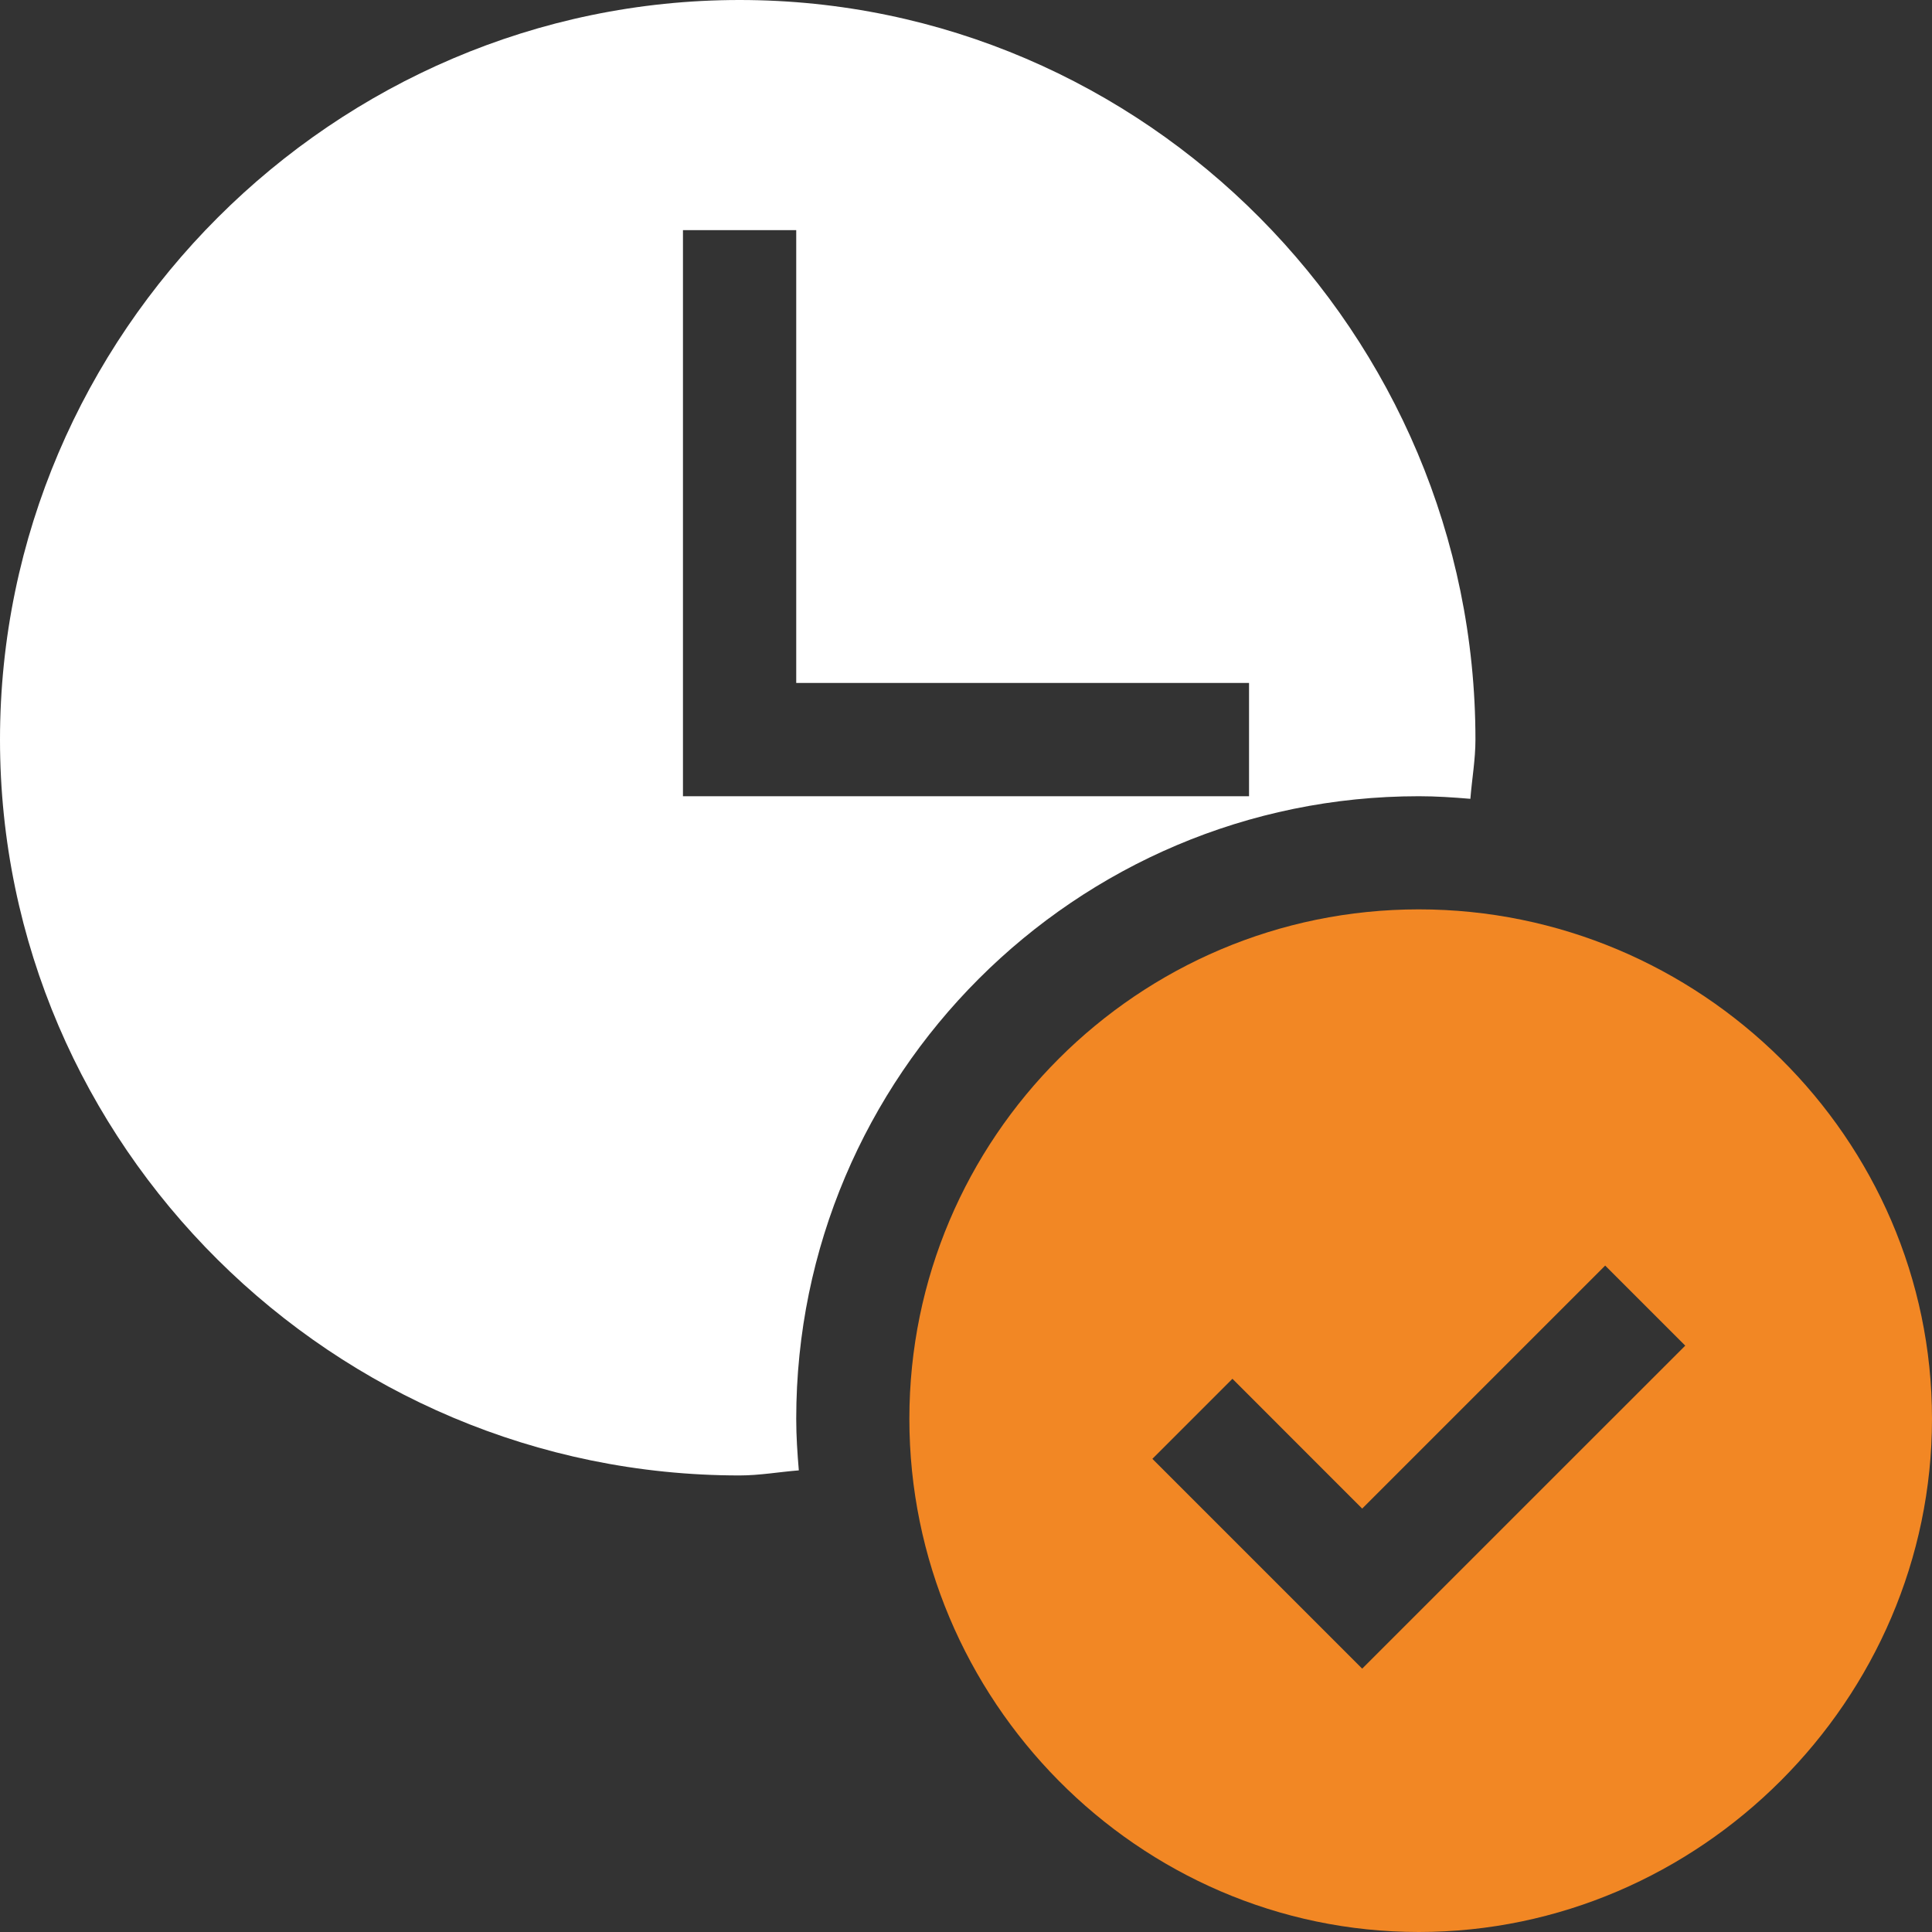
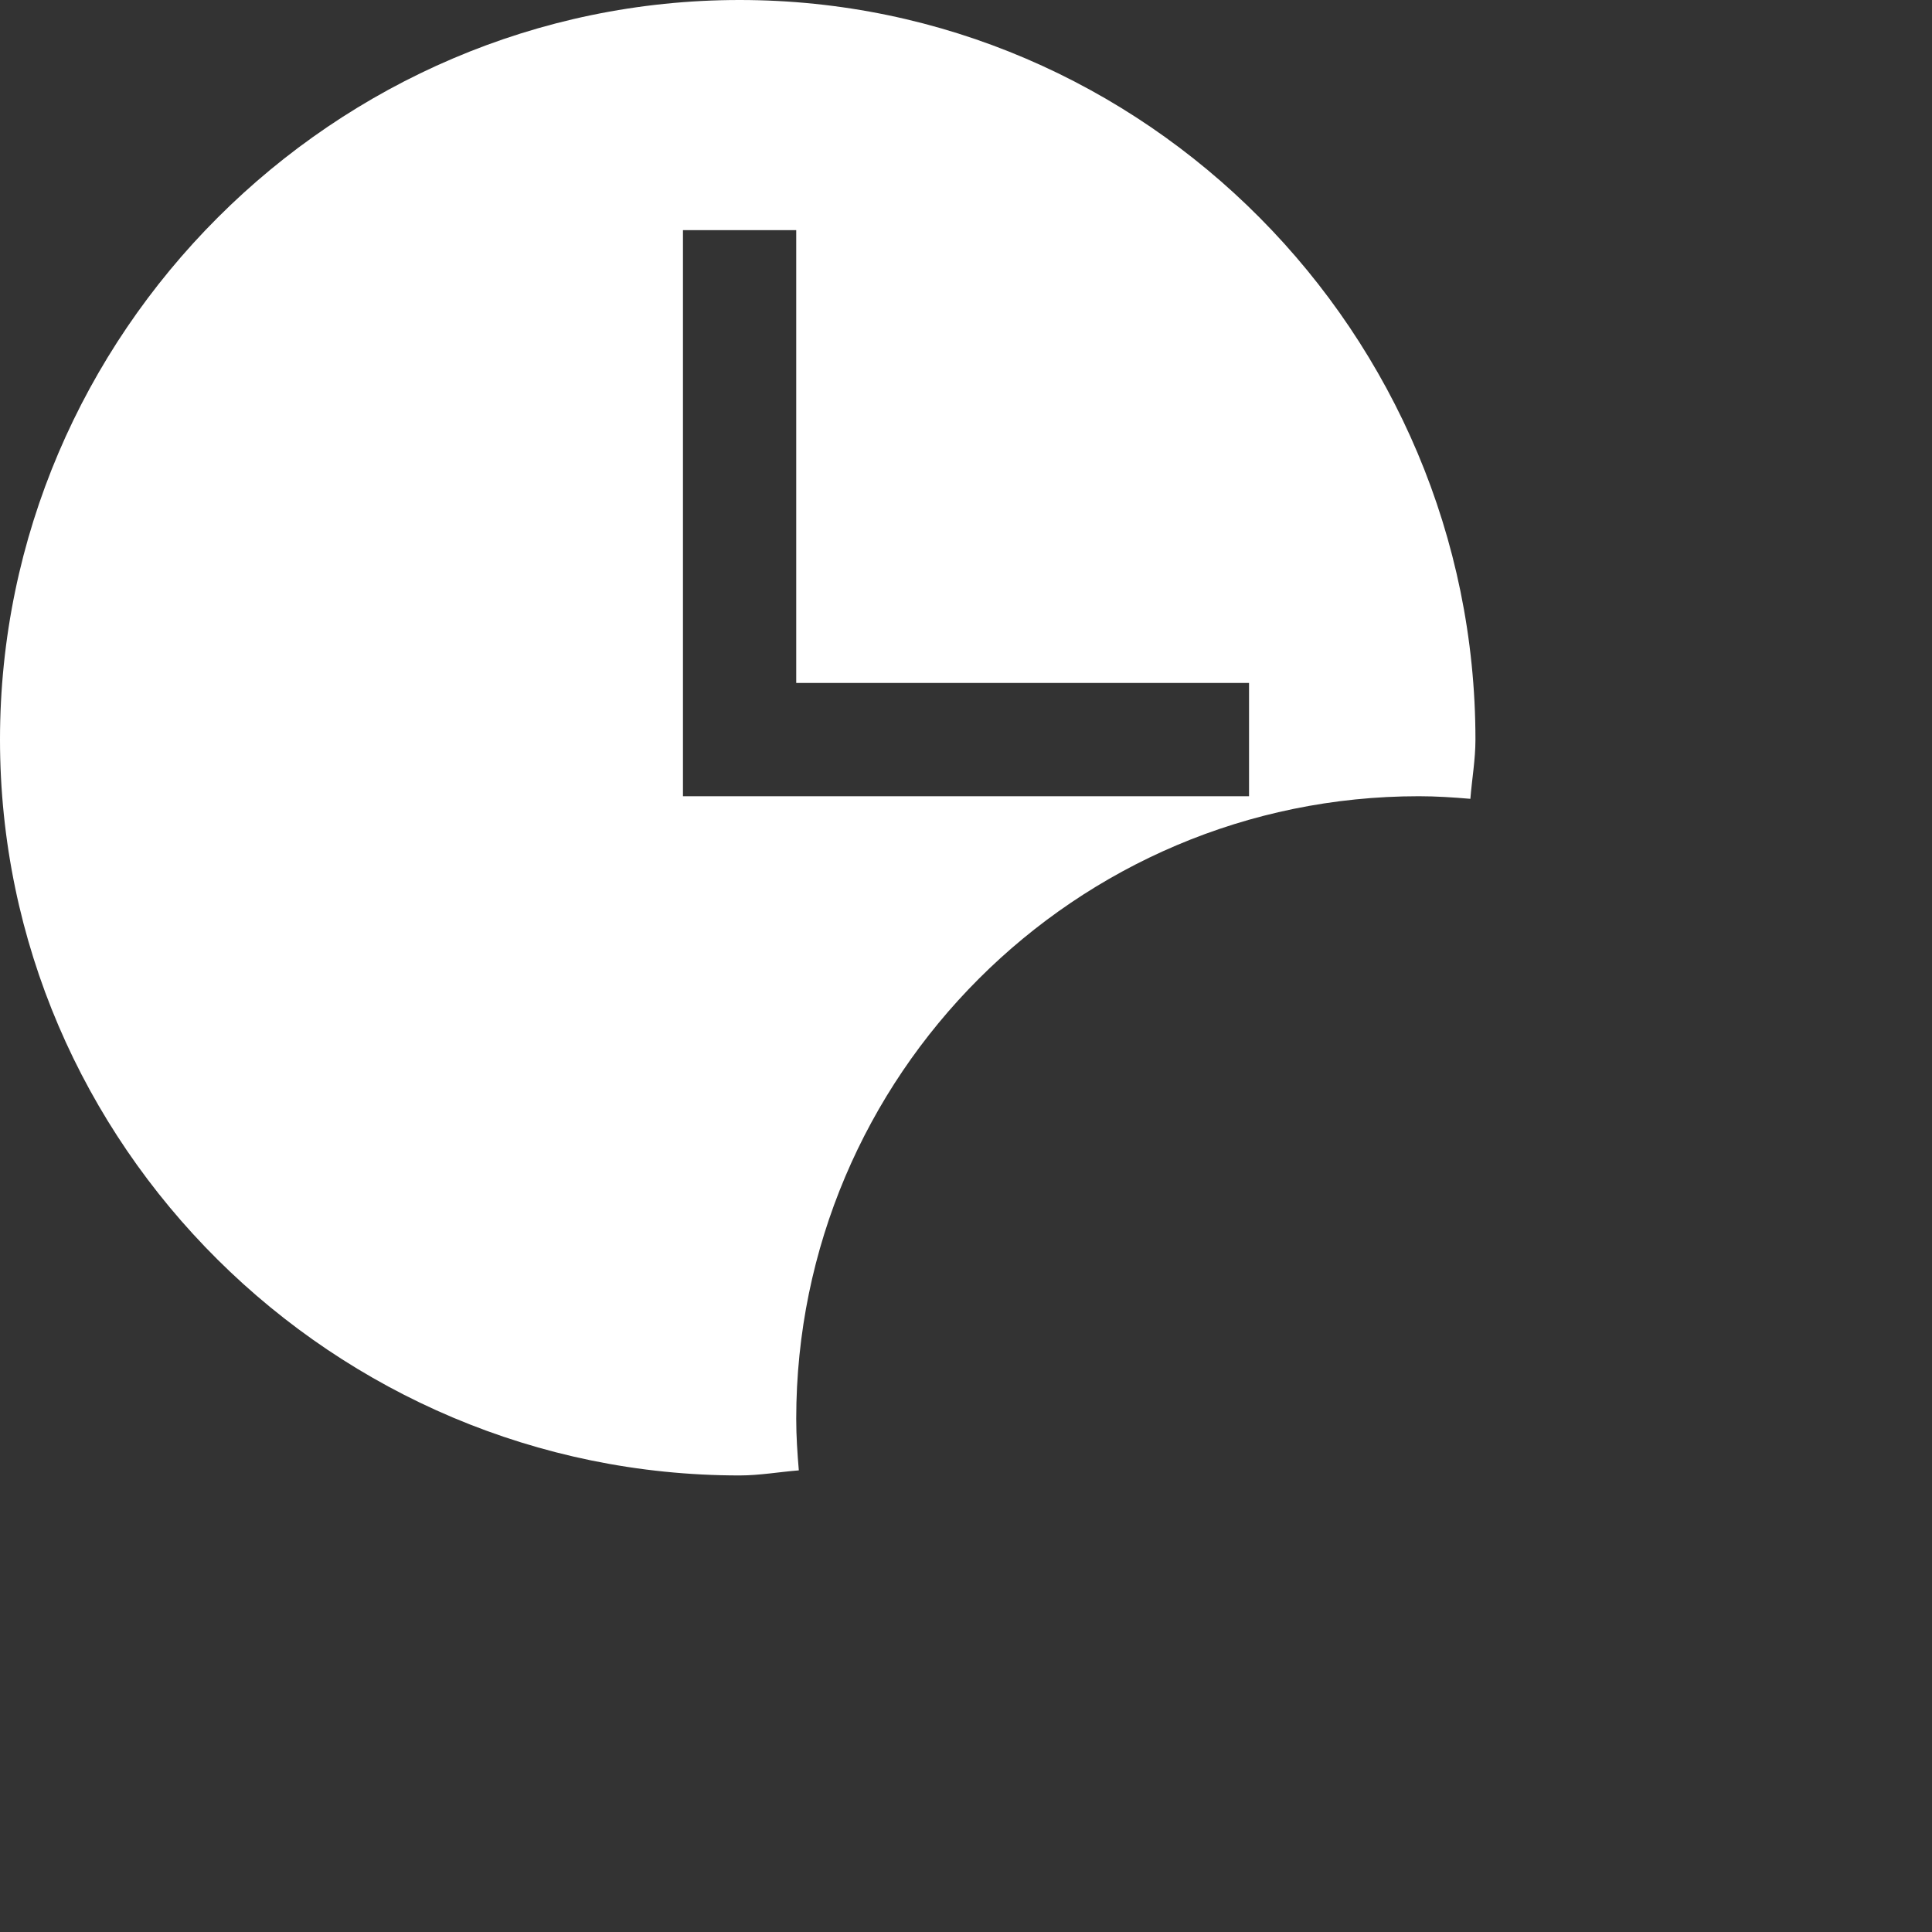
<svg xmlns="http://www.w3.org/2000/svg" width="32" height="32" viewBox="0 0 32 32" fill="none">
  <rect x="0" y="0" width="32" height="32" fill="#333333" stroke="none" />
  <g clip-path="url(#clip0_2186_5172)">
    <path d="M12.25 24.438C12.581 24.438 12.903 24.38 13.231 24.354C13.207 24.071 13.188 23.788 13.188 23.5C13.188 17.814 17.814 13.188 23.5 13.188C23.788 13.188 24.071 13.207 24.354 13.231C24.38 12.903 24.438 12.581 24.438 12.25C24.438 5.53 18.97 0 12.25 0C5.53 0 0 5.53 0 12.25C0 18.97 5.53 24.438 12.25 24.438ZM11.312 3.812H13.188V11.312H20.688V13.188H11.312V3.812Z" fill="white" />
-     <path d="M23.5 15.062C18.847 15.062 15.062 18.847 15.062 23.5C15.062 28.153 18.847 32 23.5 32C28.153 32 32 28.153 32 23.5C32 18.847 28.153 15.062 23.5 15.062ZM22.562 27.638L19.087 24.163L20.413 22.837L22.562 24.987L26.587 20.962L27.913 22.288L22.562 27.638Z" fill="#F28724" />
  </g>
  <defs>
    <clipPath id="clip0_2186_5172">
      <rect width="32" height="32" fill="white" />
    </clipPath>
  </defs>
</svg>